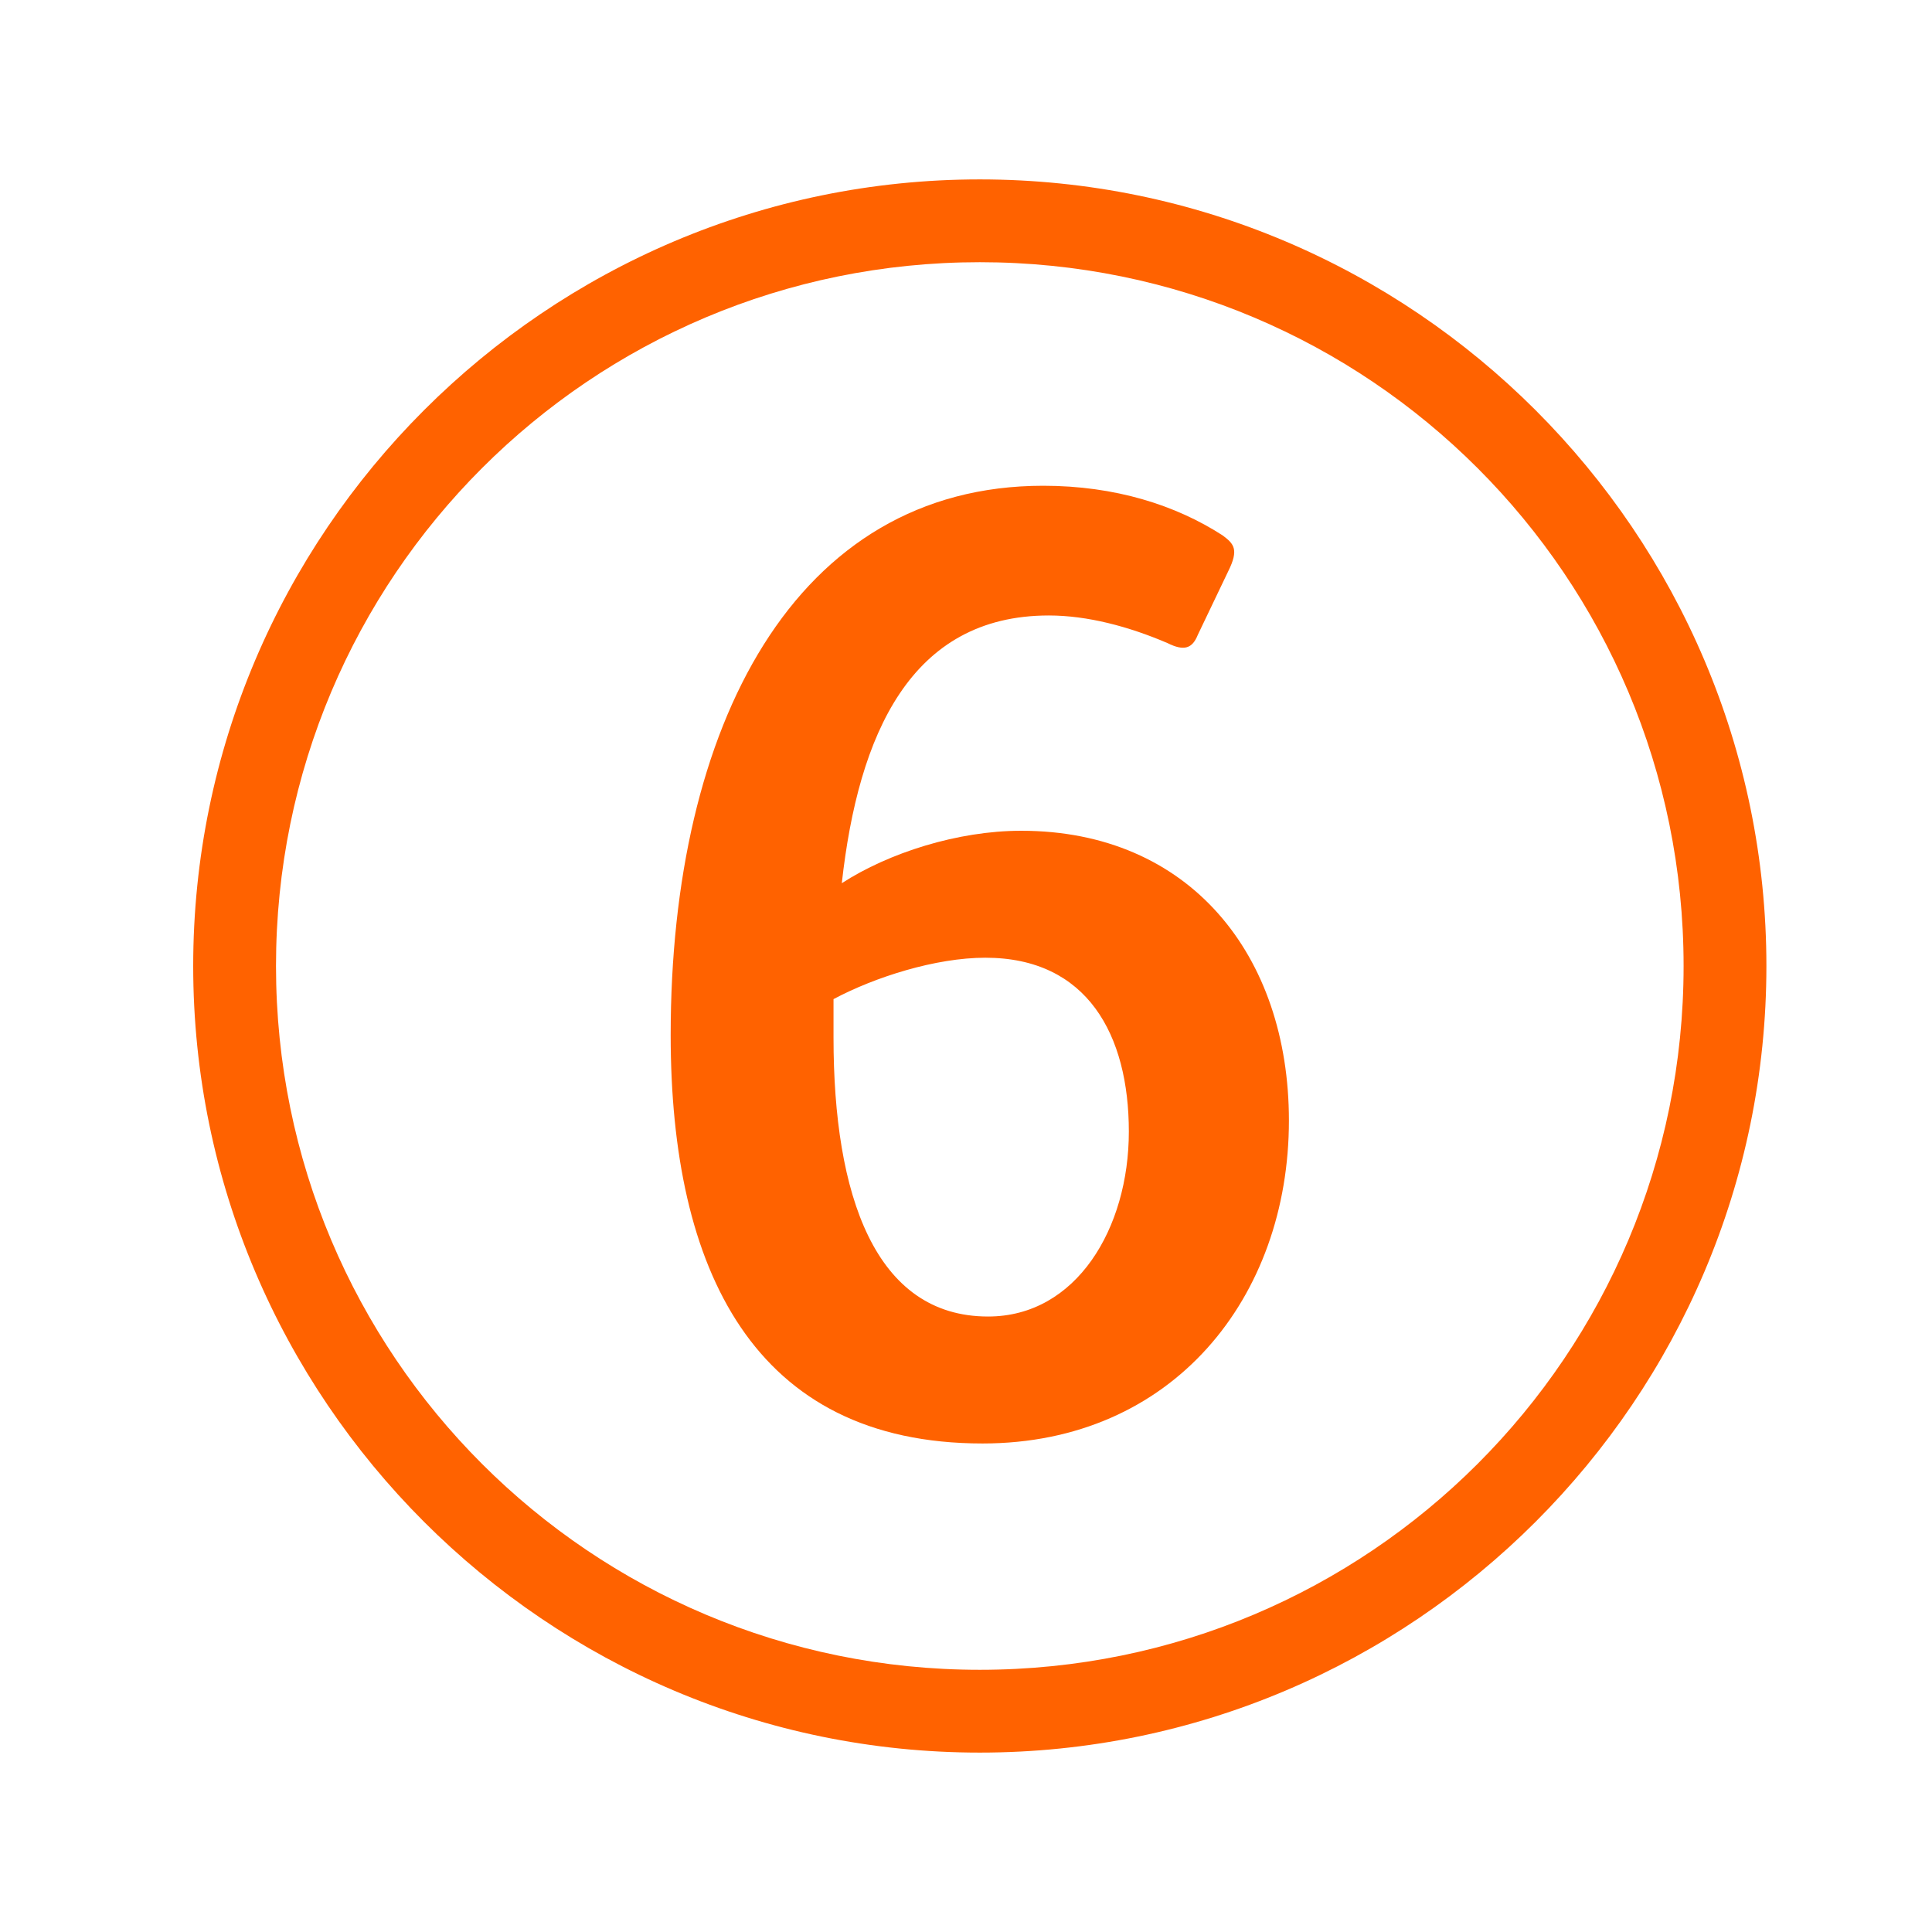
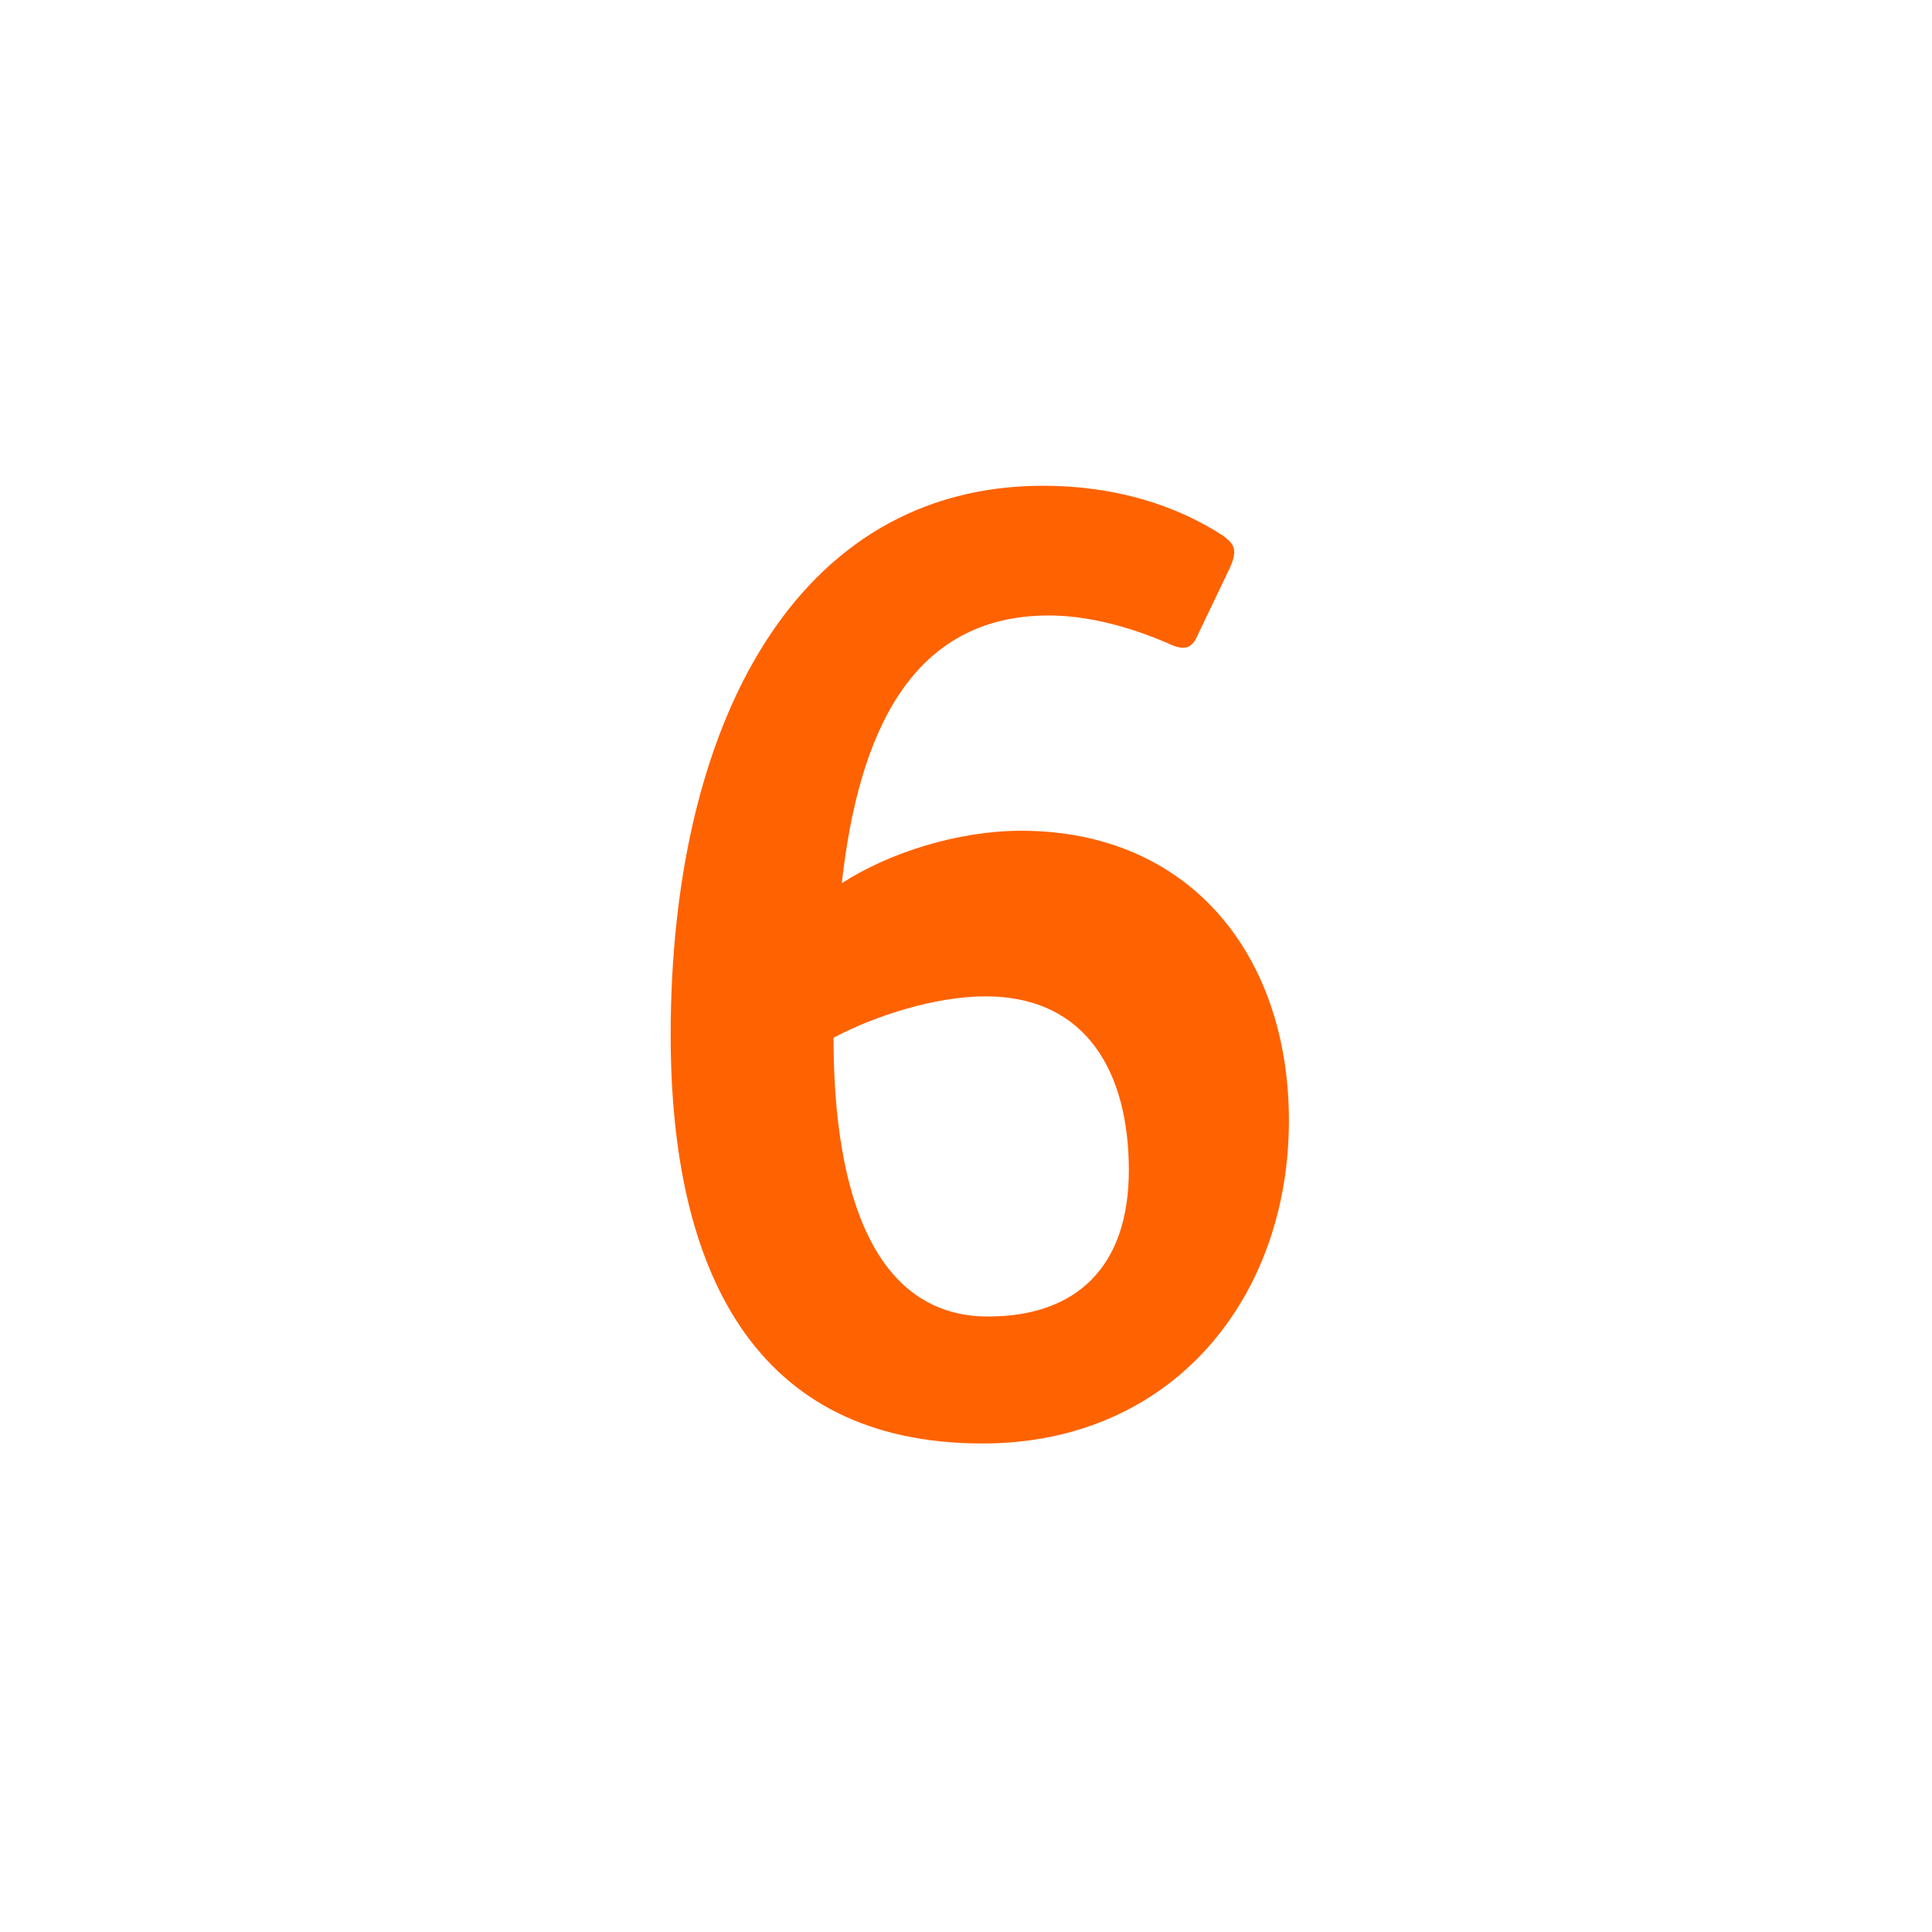
<svg xmlns="http://www.w3.org/2000/svg" version="1.1" id="Layer_1" x="0px" y="0px" viewBox="0 0 70 70" style="enable-background:new 0 0 70 70;" xml:space="preserve">
  <style type="text/css">
	.st0{fill:#FF6200;}
</style>
  <g>
-     <path class="st0" d="M35.5,6.5C19.8,6.5,7,19.3,7,35c0,15.7,12.8,28.5,28.5,28.5S64,50.7,64,35C64,19.3,51.2,6.5,35.5,6.5z    M35.5,60.5C21.4,60.5,10,49.1,10,35C10,20.9,21.4,9.5,35.5,9.5S61,20.9,61,35C61,49.1,49.6,60.5,35.5,60.5z" />
-     <path class="st0" d="M37,30.1c-2.3,0-4.8,0.8-6.5,1.9c0.6-5.4,2.5-9.7,7.5-9.7c1.4,0,2.9,0.4,4.3,1c0.6,0.3,0.9,0.2,1.1-0.3   l1.1-2.3c0.4-0.8,0.2-1-0.2-1.3c-1.7-1.1-3.9-1.8-6.5-1.8c-9,0-13.5,8.7-13.5,19.9c0,8.5,3,14.8,11.3,14.8   c6.9,0,11.1-5.3,11.1-11.7C46.7,34.6,43.1,30.1,37,30.1z M35.8,47.7c-4.1,0-5.6-4.4-5.6-10.1v-1.4c1.5-0.8,3.7-1.5,5.5-1.5   c3.7,0,5.2,2.8,5.2,6.3S39,47.7,35.8,47.7z" />
+     <path class="st0" d="M37,30.1c-2.3,0-4.8,0.8-6.5,1.9c0.6-5.4,2.5-9.7,7.5-9.7c1.4,0,2.9,0.4,4.3,1c0.6,0.3,0.9,0.2,1.1-0.3   l1.1-2.3c0.4-0.8,0.2-1-0.2-1.3c-1.7-1.1-3.9-1.8-6.5-1.8c-9,0-13.5,8.7-13.5,19.9c0,8.5,3,14.8,11.3,14.8   c6.9,0,11.1-5.3,11.1-11.7C46.7,34.6,43.1,30.1,37,30.1z M35.8,47.7c-4.1,0-5.6-4.4-5.6-10.1c1.5-0.8,3.7-1.5,5.5-1.5   c3.7,0,5.2,2.8,5.2,6.3S39,47.7,35.8,47.7z" />
  </g>
</svg>